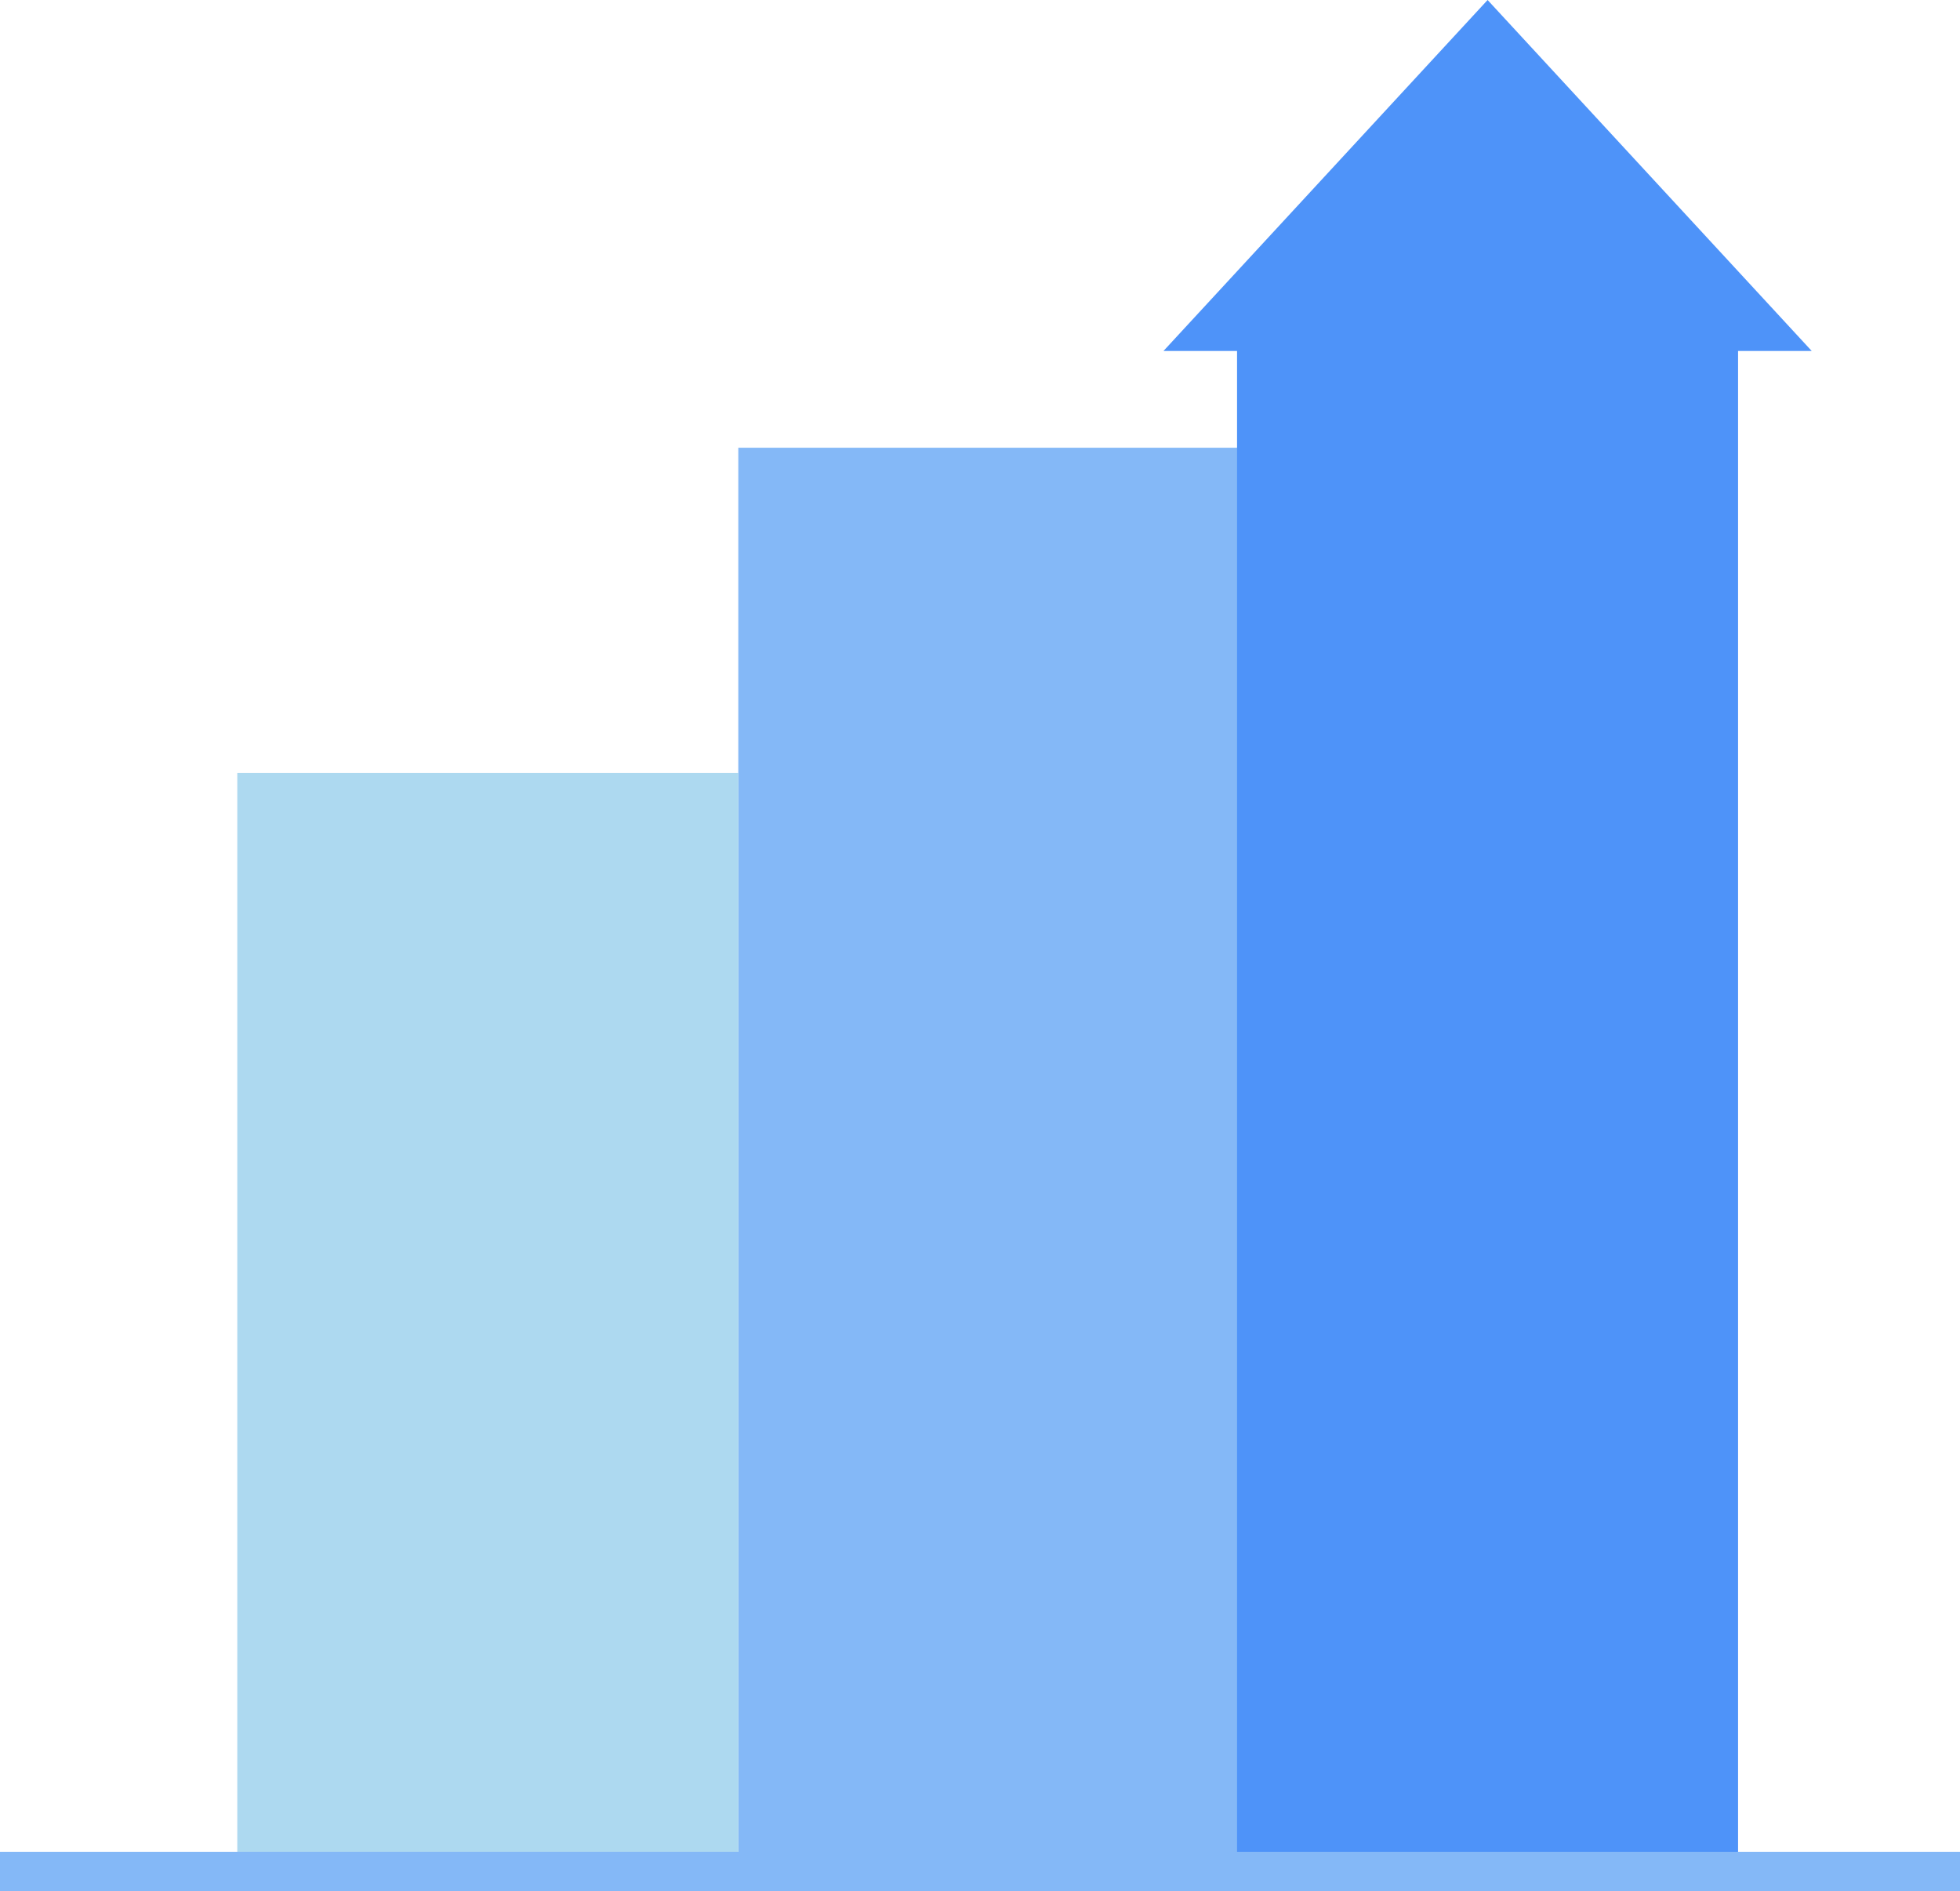
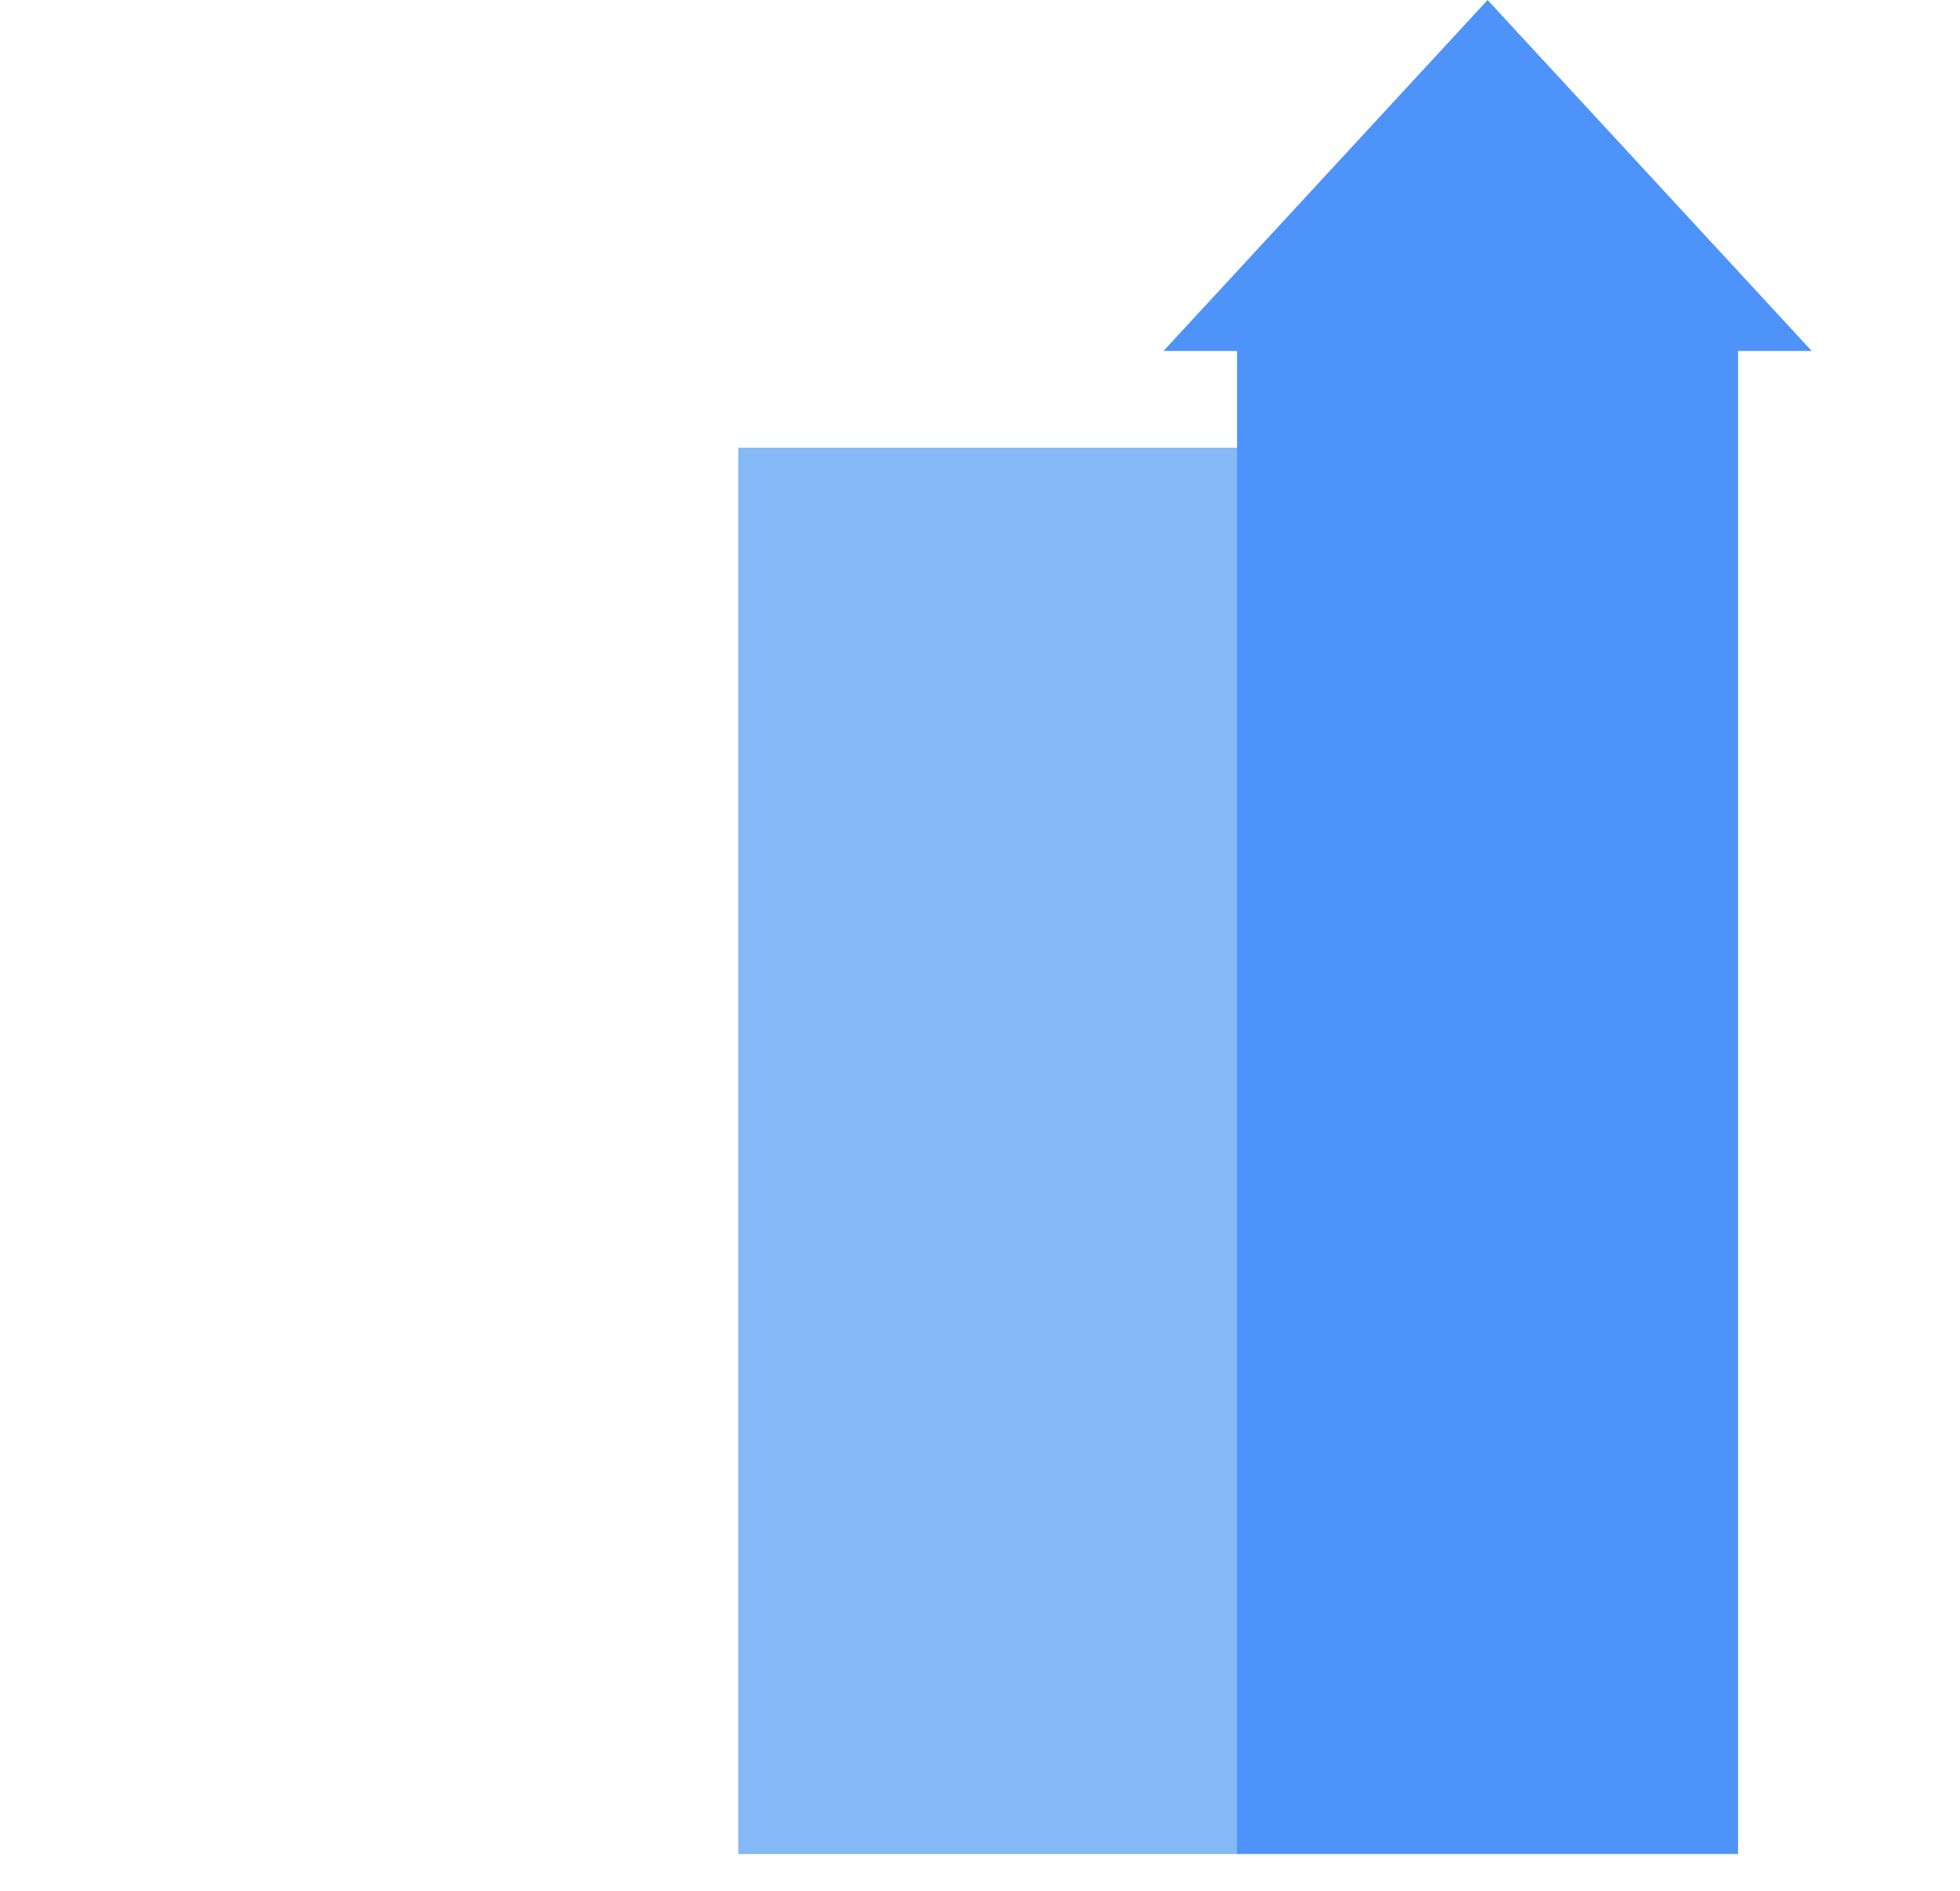
<svg xmlns="http://www.w3.org/2000/svg" viewBox="0 0 233.59 225.41">
  <g data-name="Layer 2">
    <g data-name="Layer 1">
      <path fill="#84b8f7" d="M87.99 53.36h59.71v167.6H87.99z" />
-       <path fill="#add9f0" d="M28.28 92.12h59.71v128.84H28.28z" />
      <path fill="#4e93f9" d="M215.92 41.83L177.29 0l-38.63 41.83h8.77v179.13h59.71V41.83h8.78z" />
-       <path fill="none" stroke="#84b8f7" stroke-miterlimit="10" stroke-width="4.71" d="M0 223.05h233.59" />
    </g>
  </g>
</svg>